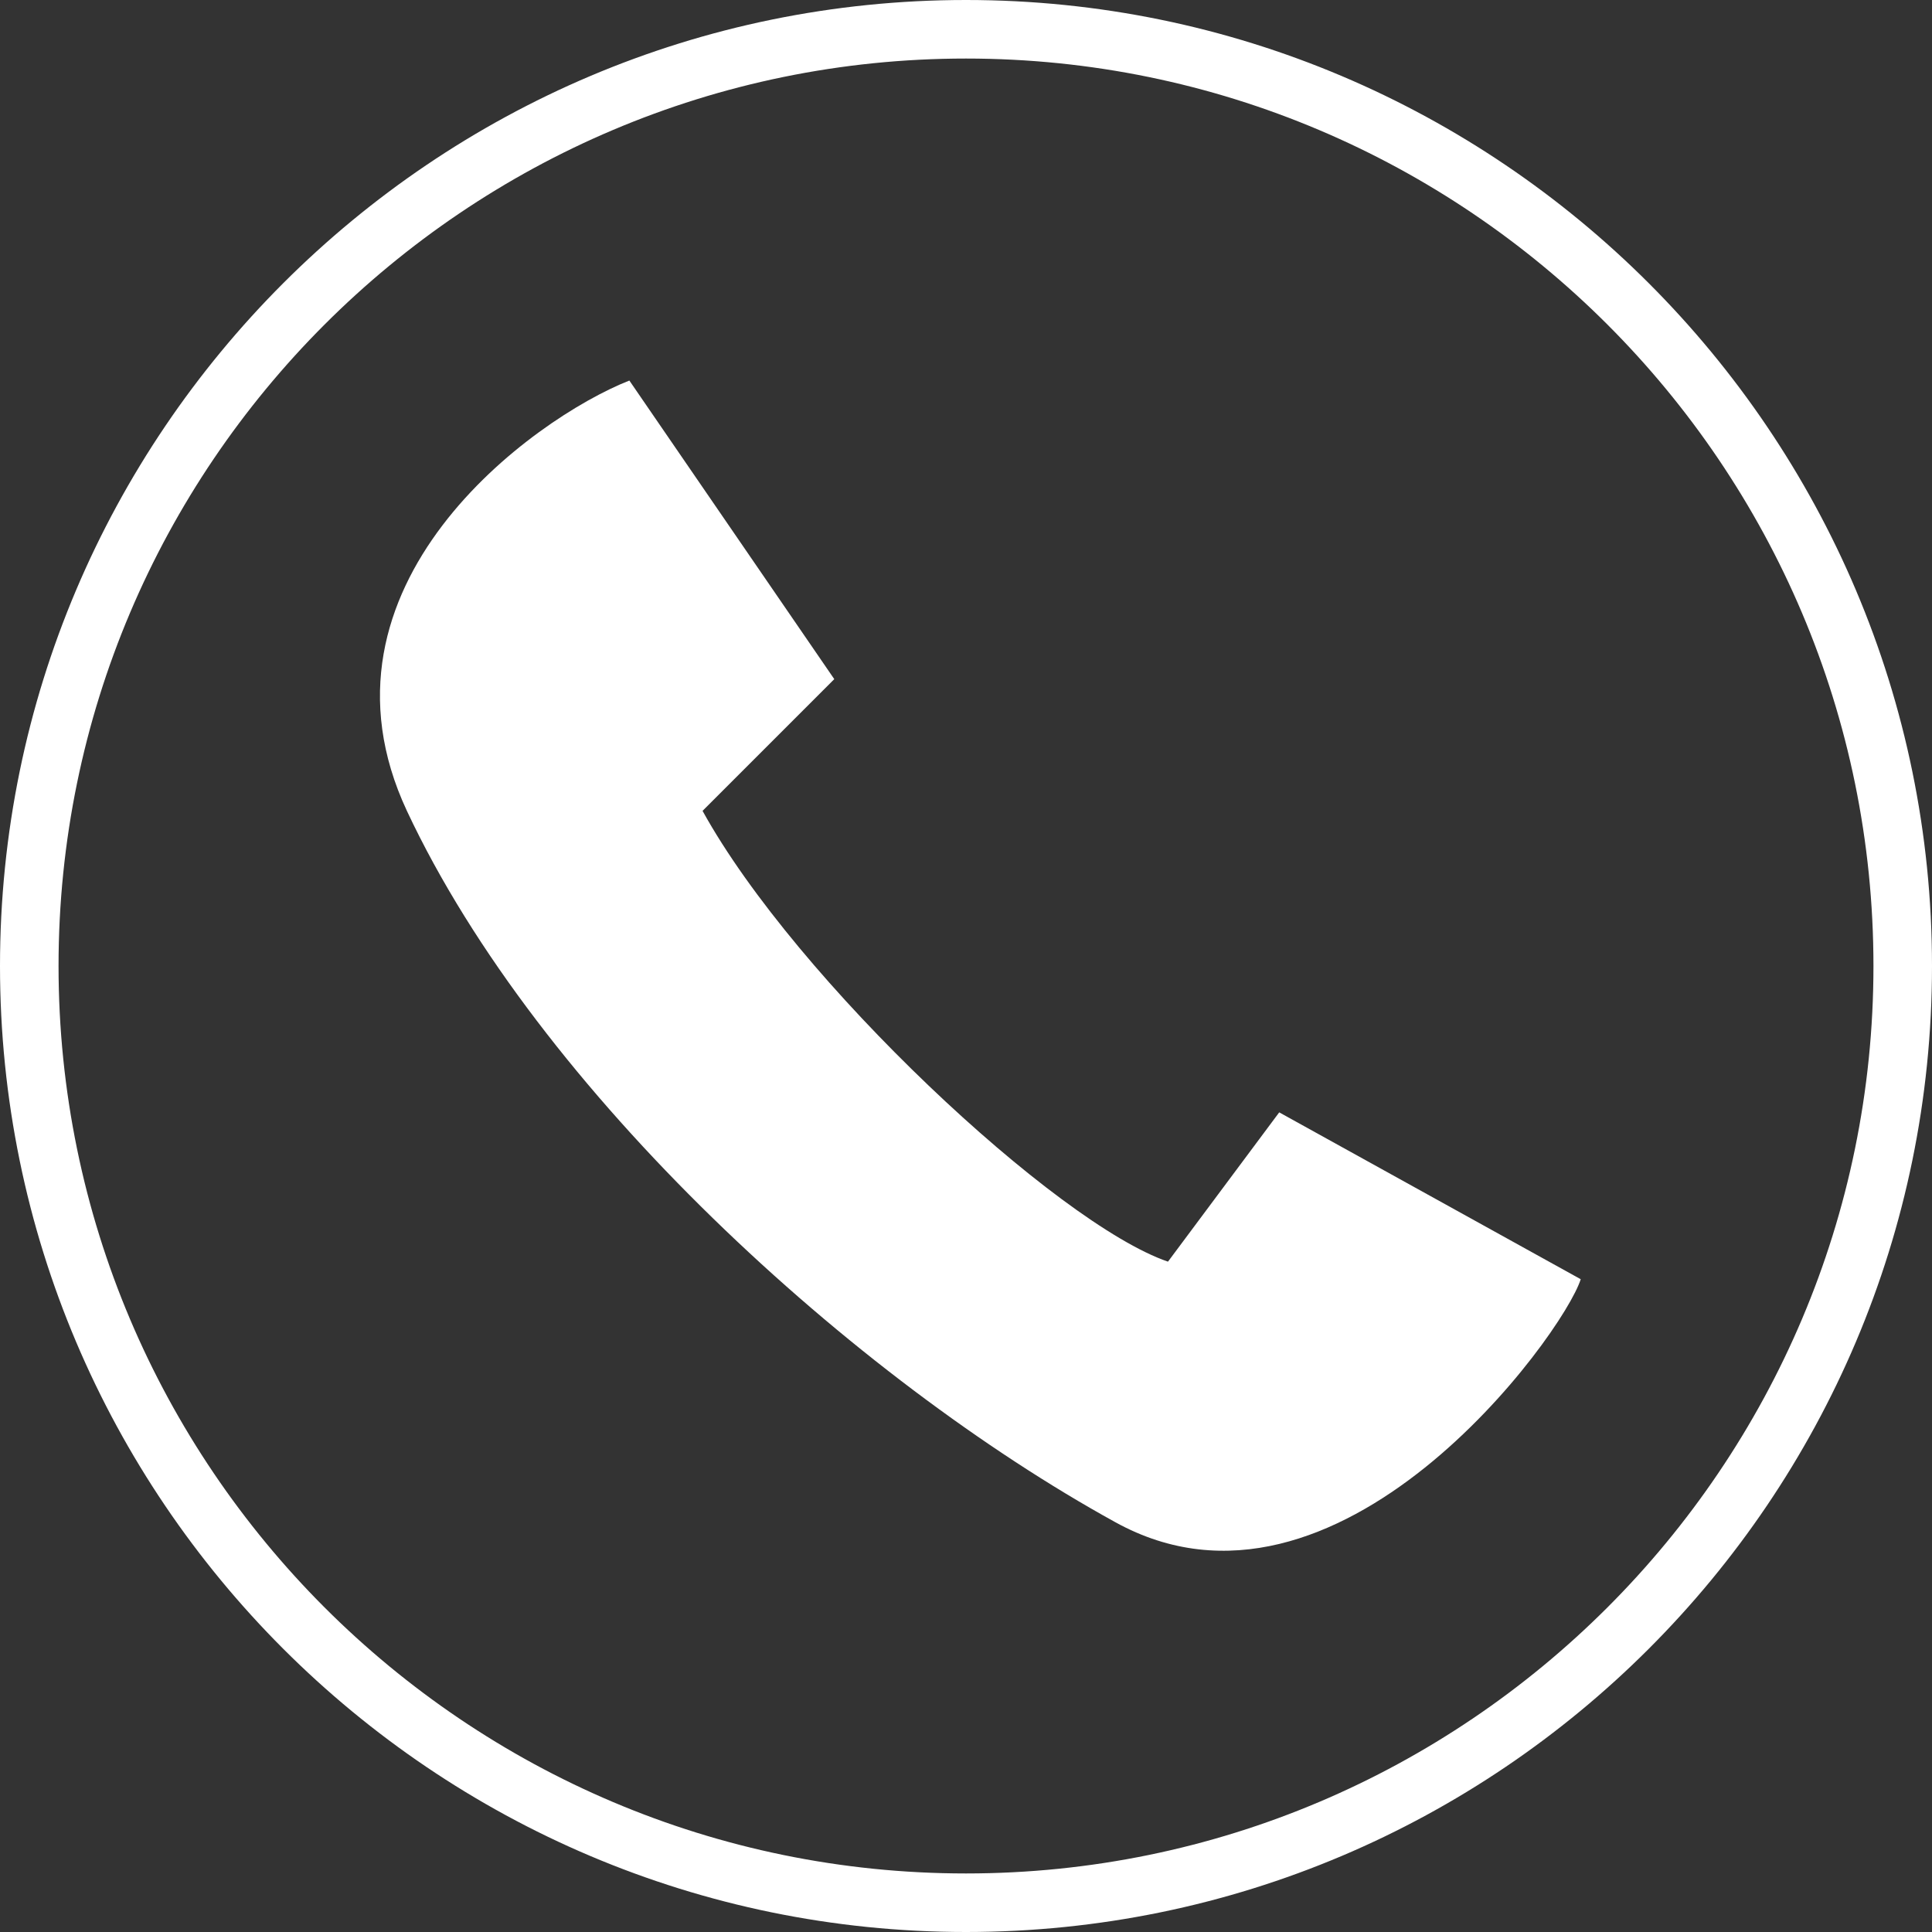
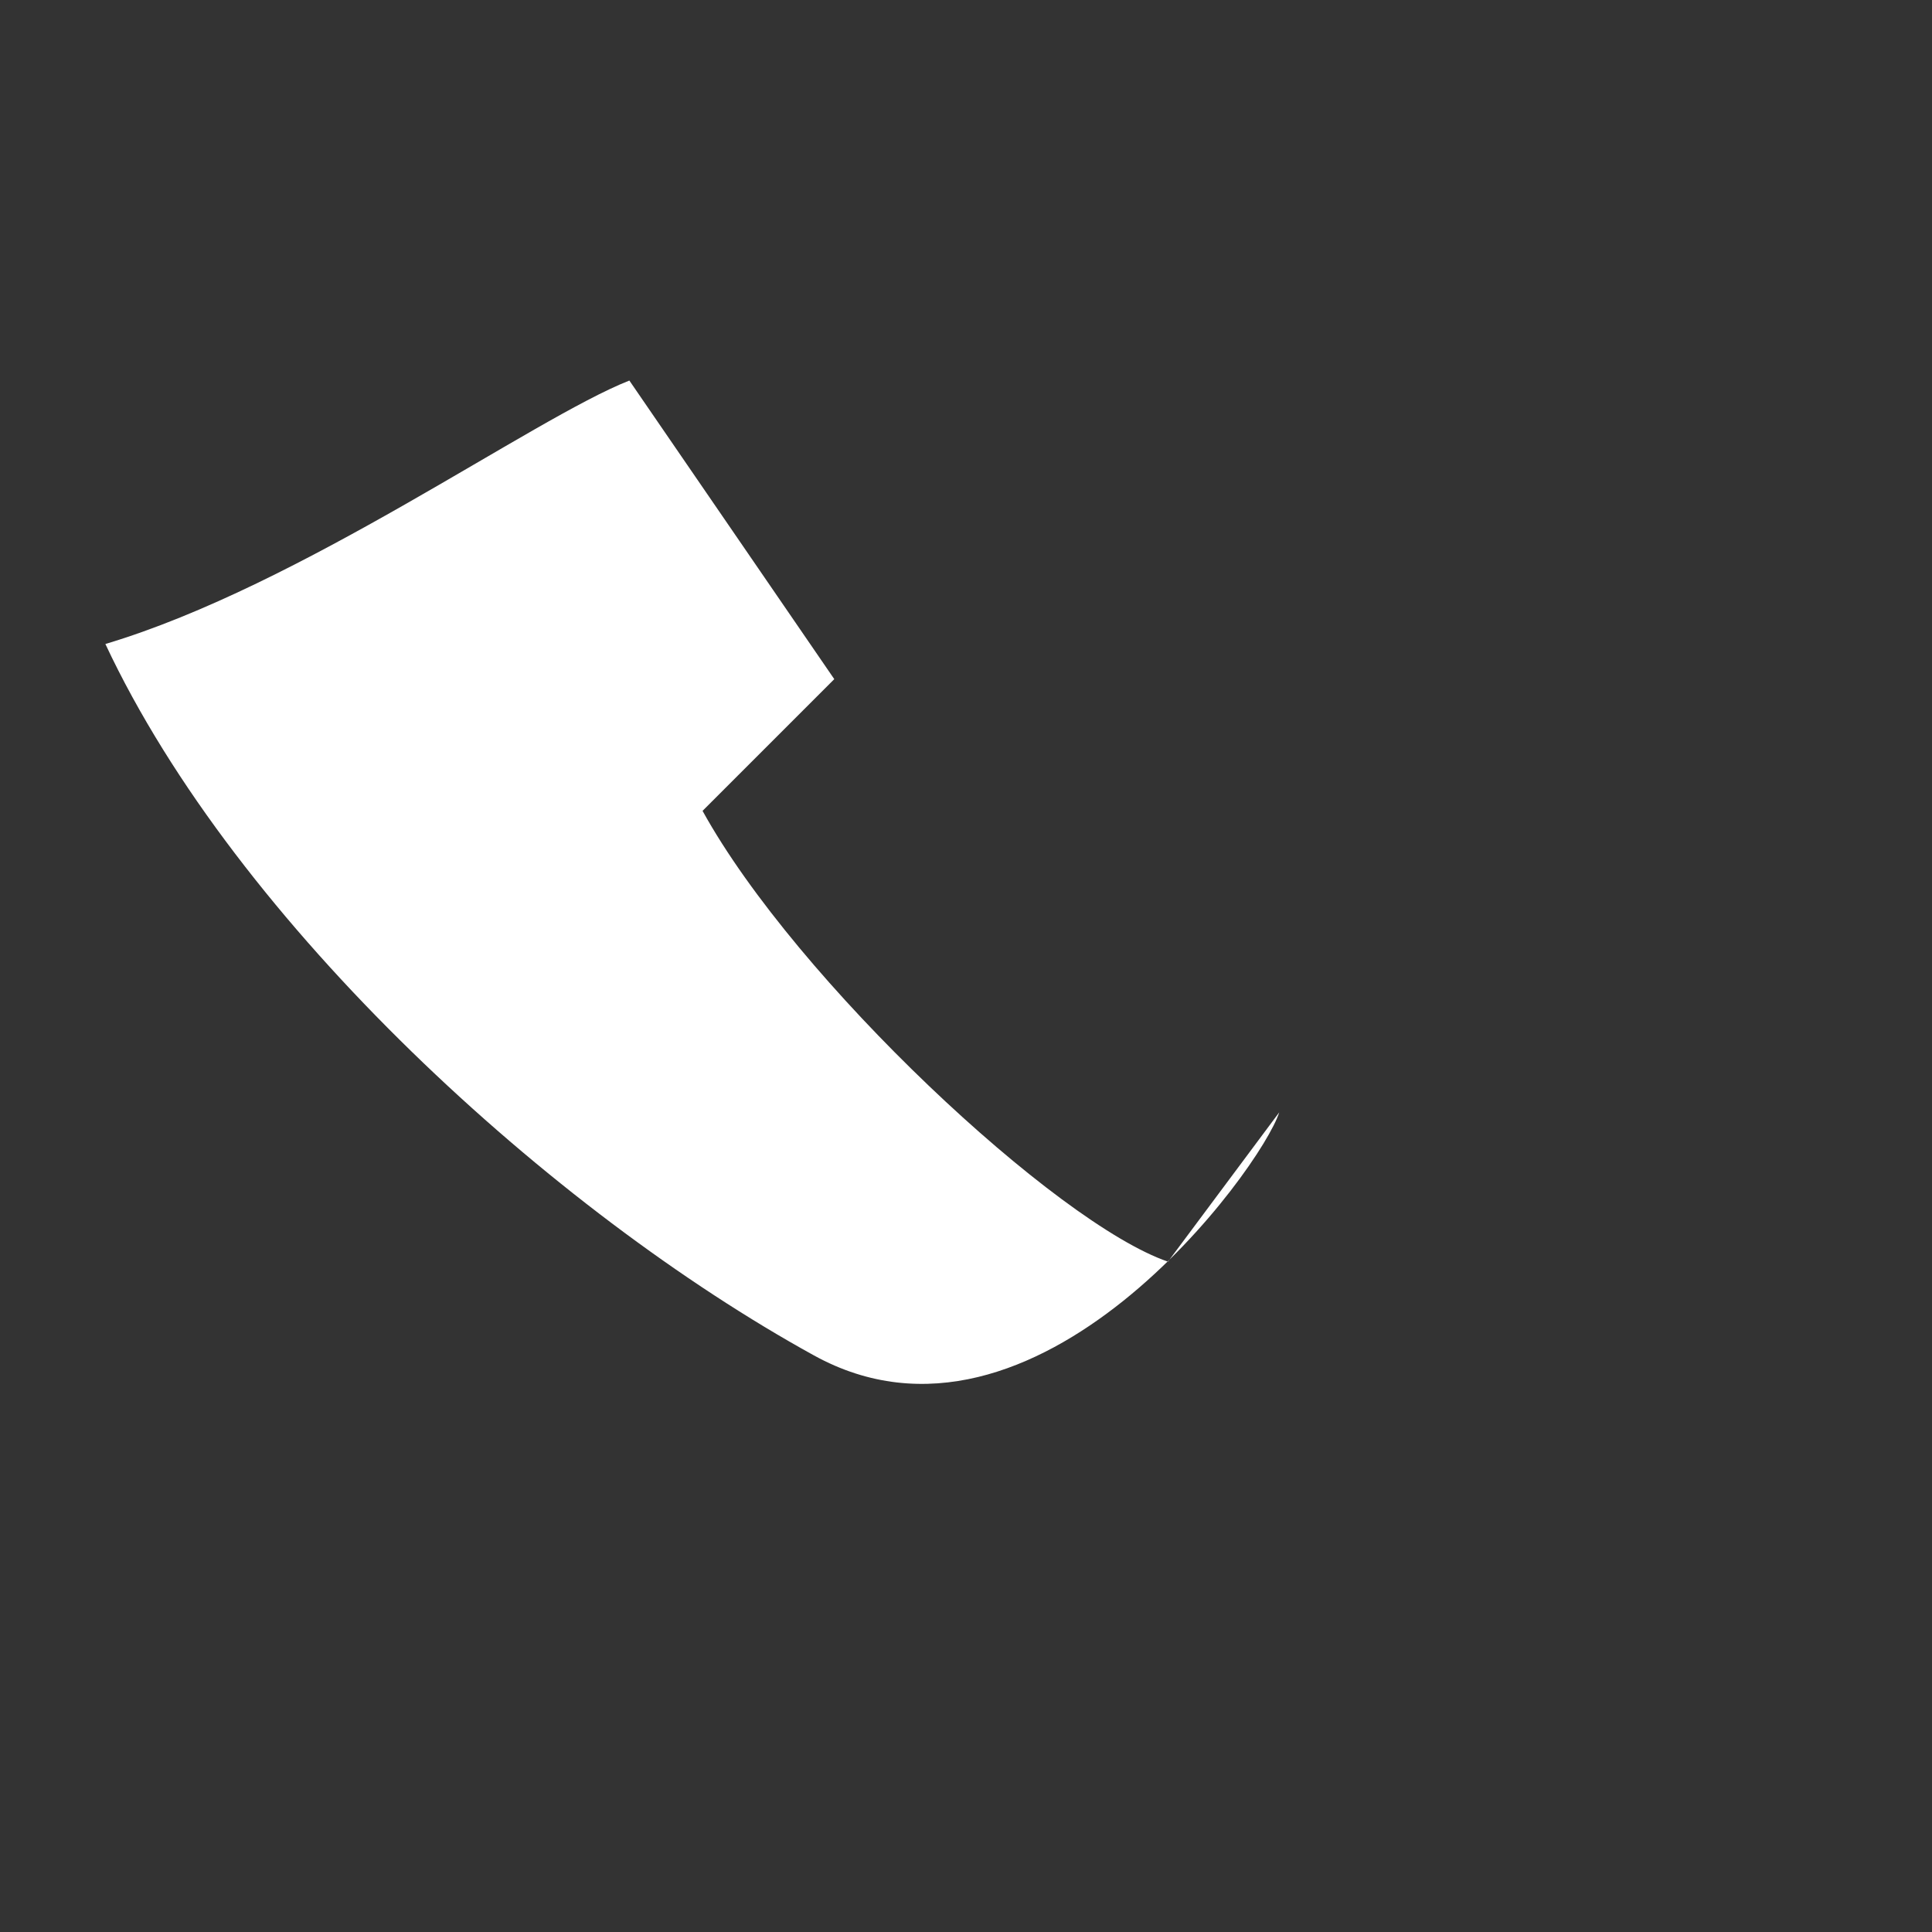
<svg xmlns="http://www.w3.org/2000/svg" id="Layer_1" x="0px" y="0px" viewBox="0 0 66 66" style="enable-background:new 0 0 66 66;" xml:space="preserve">
  <rect x="0" y="0" width="66" height="66" fill="#333333" stroke="none" />
  <style type="text/css"> .st0{fill-rule:evenodd;clip-rule:evenodd;fill:#FFFFFF;} .st1{fill:#FFFFFF;} </style>
-   <path class="st0" d="M33,64c17.1,0,31-13.9,31-31S50.1,2,33,2S2,15.9,2,33S15.9,64,33,64z M33,66c18.2,0,33-14.8,33-33S51.2,0,33,0 S0,14.8,0,33S14.8,66,33,66z" />
-   <path class="st1" d="M28.5,23.2l-4.5,4.5c3.2,5.8,12.1,14.1,15.9,15.4l3.8-5.1L54,43.7c-0.6,1.9-8.3,12.5-15.9,8.3 c-8.9-4.9-19.7-14.7-24.2-24.3C10.3,20,18.2,14.3,21.5,13L28.5,23.2z" />
+   <path class="st1" d="M28.5,23.2l-4.5,4.5c3.2,5.8,12.1,14.1,15.9,15.4l3.8-5.1c-0.6,1.9-8.3,12.5-15.9,8.3 c-8.9-4.9-19.7-14.7-24.2-24.3C10.3,20,18.2,14.3,21.5,13L28.5,23.2z" />
</svg>